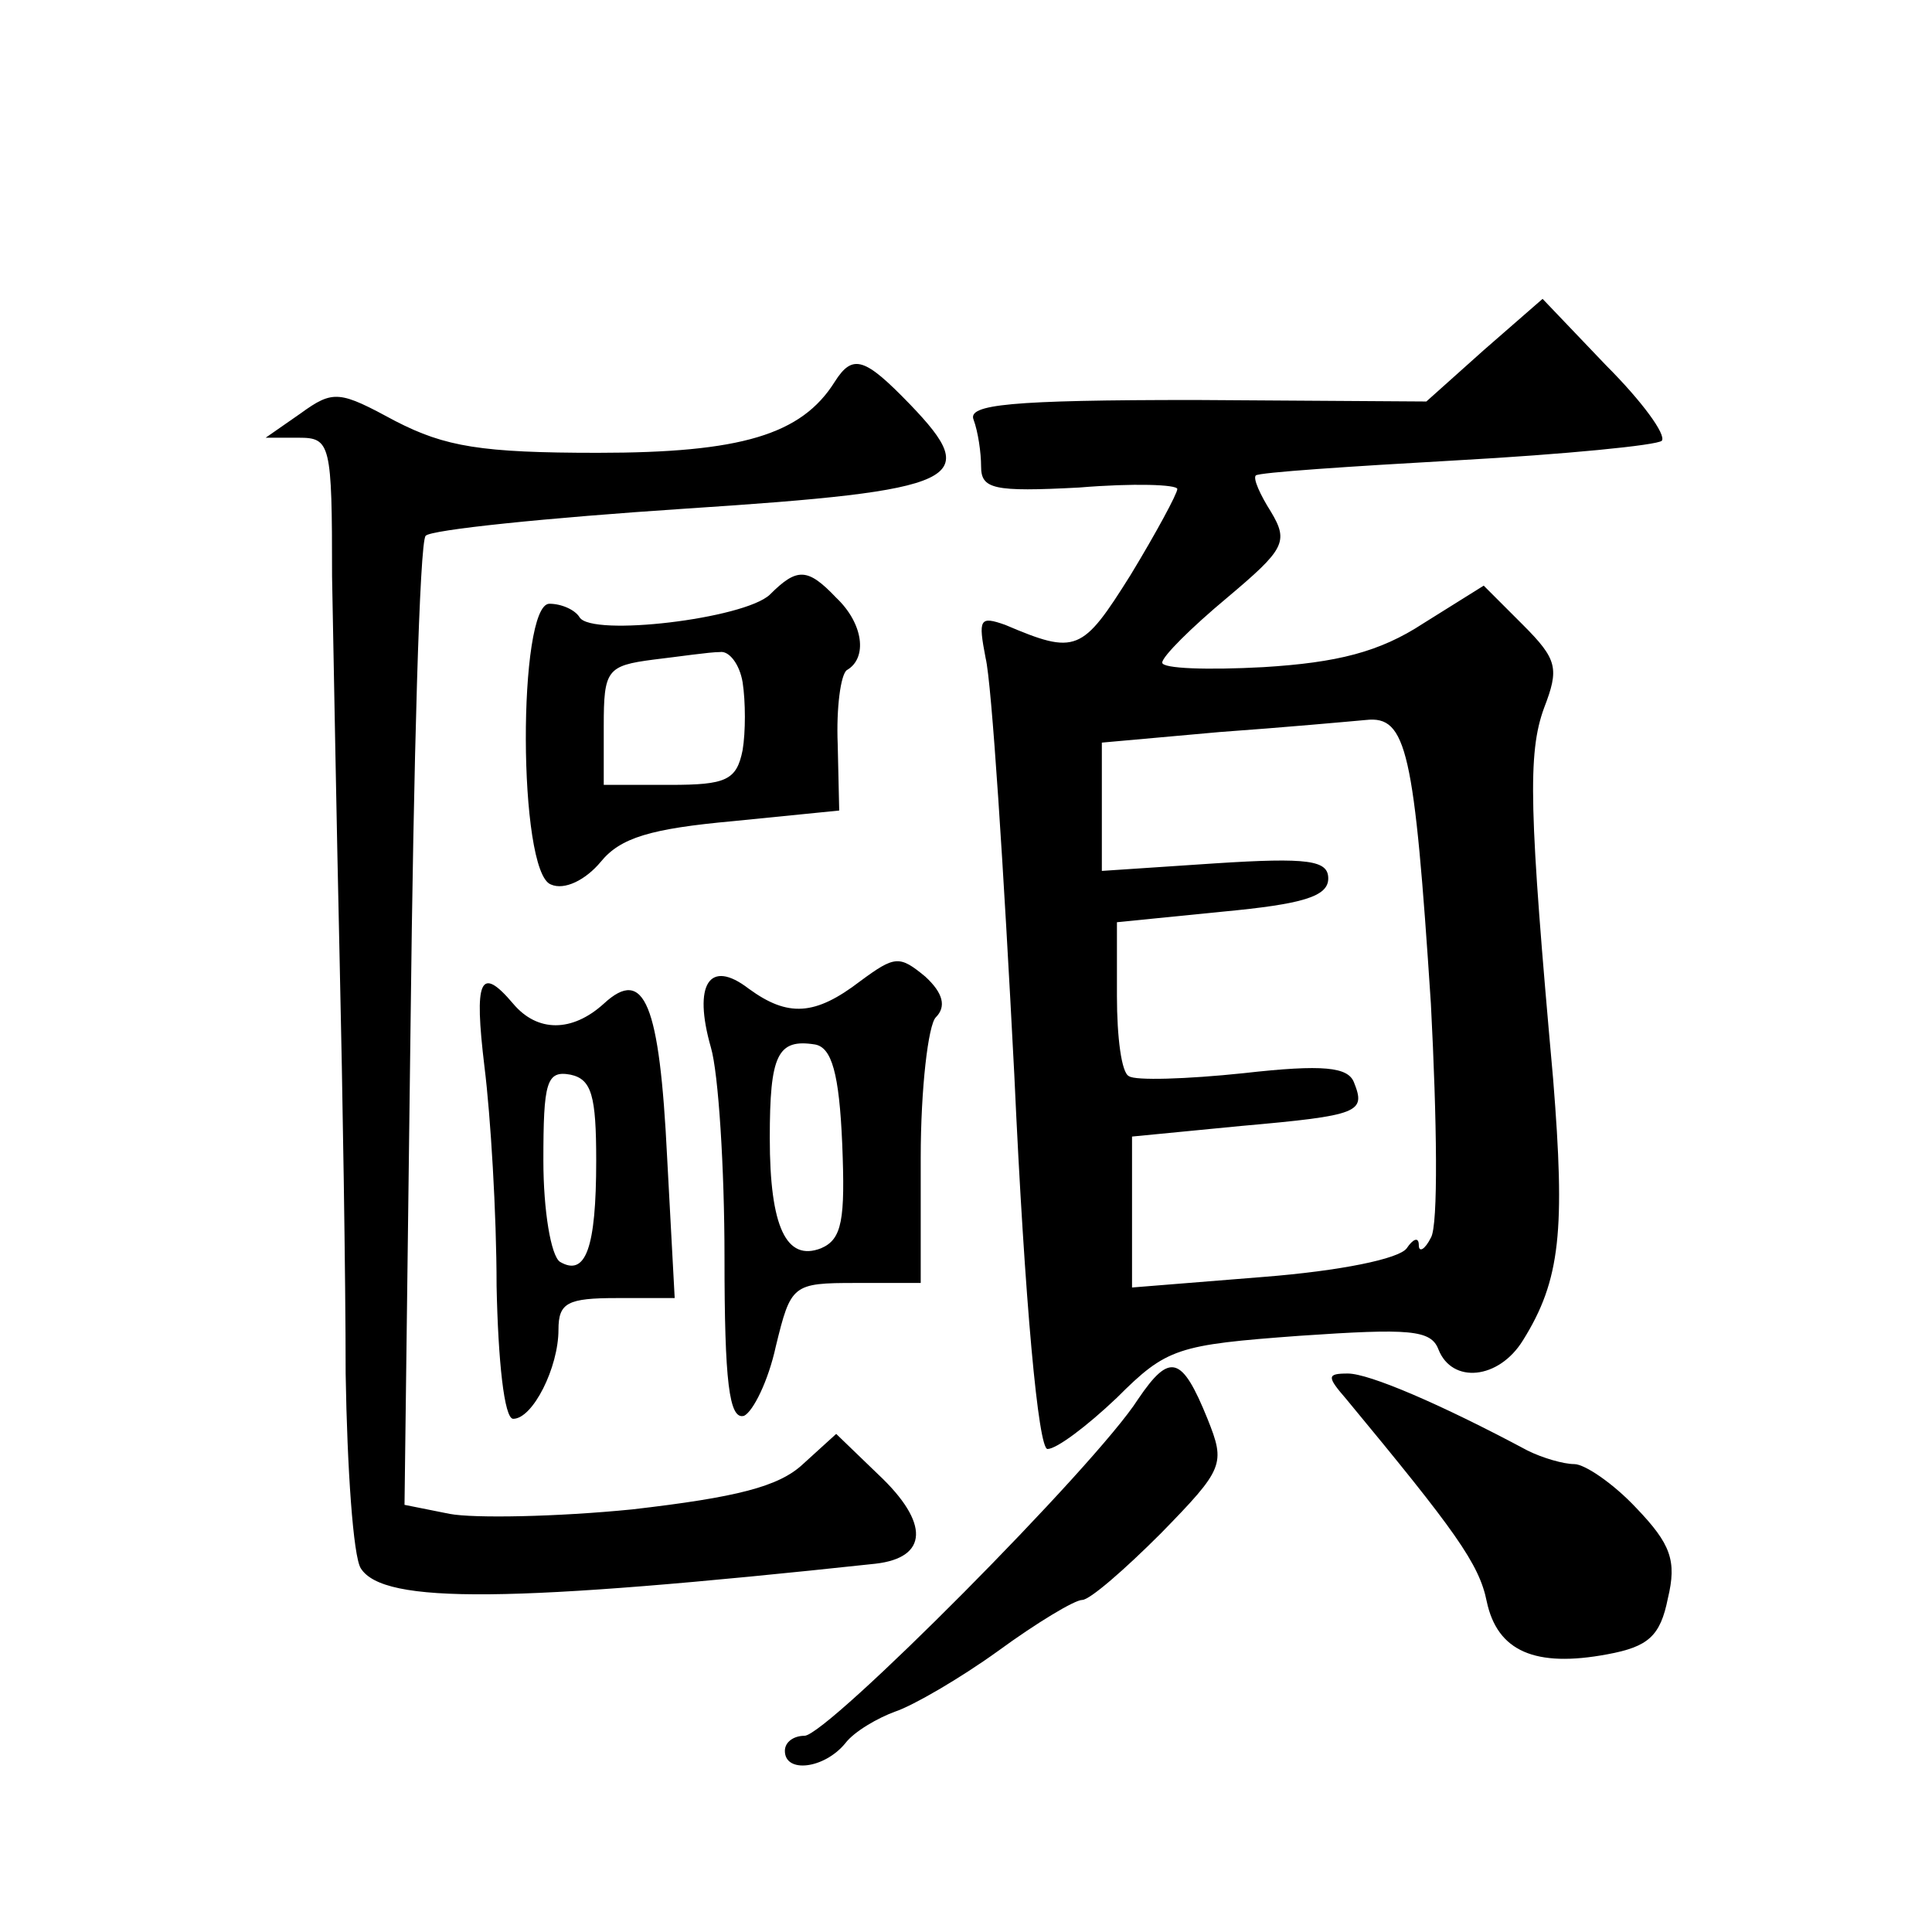
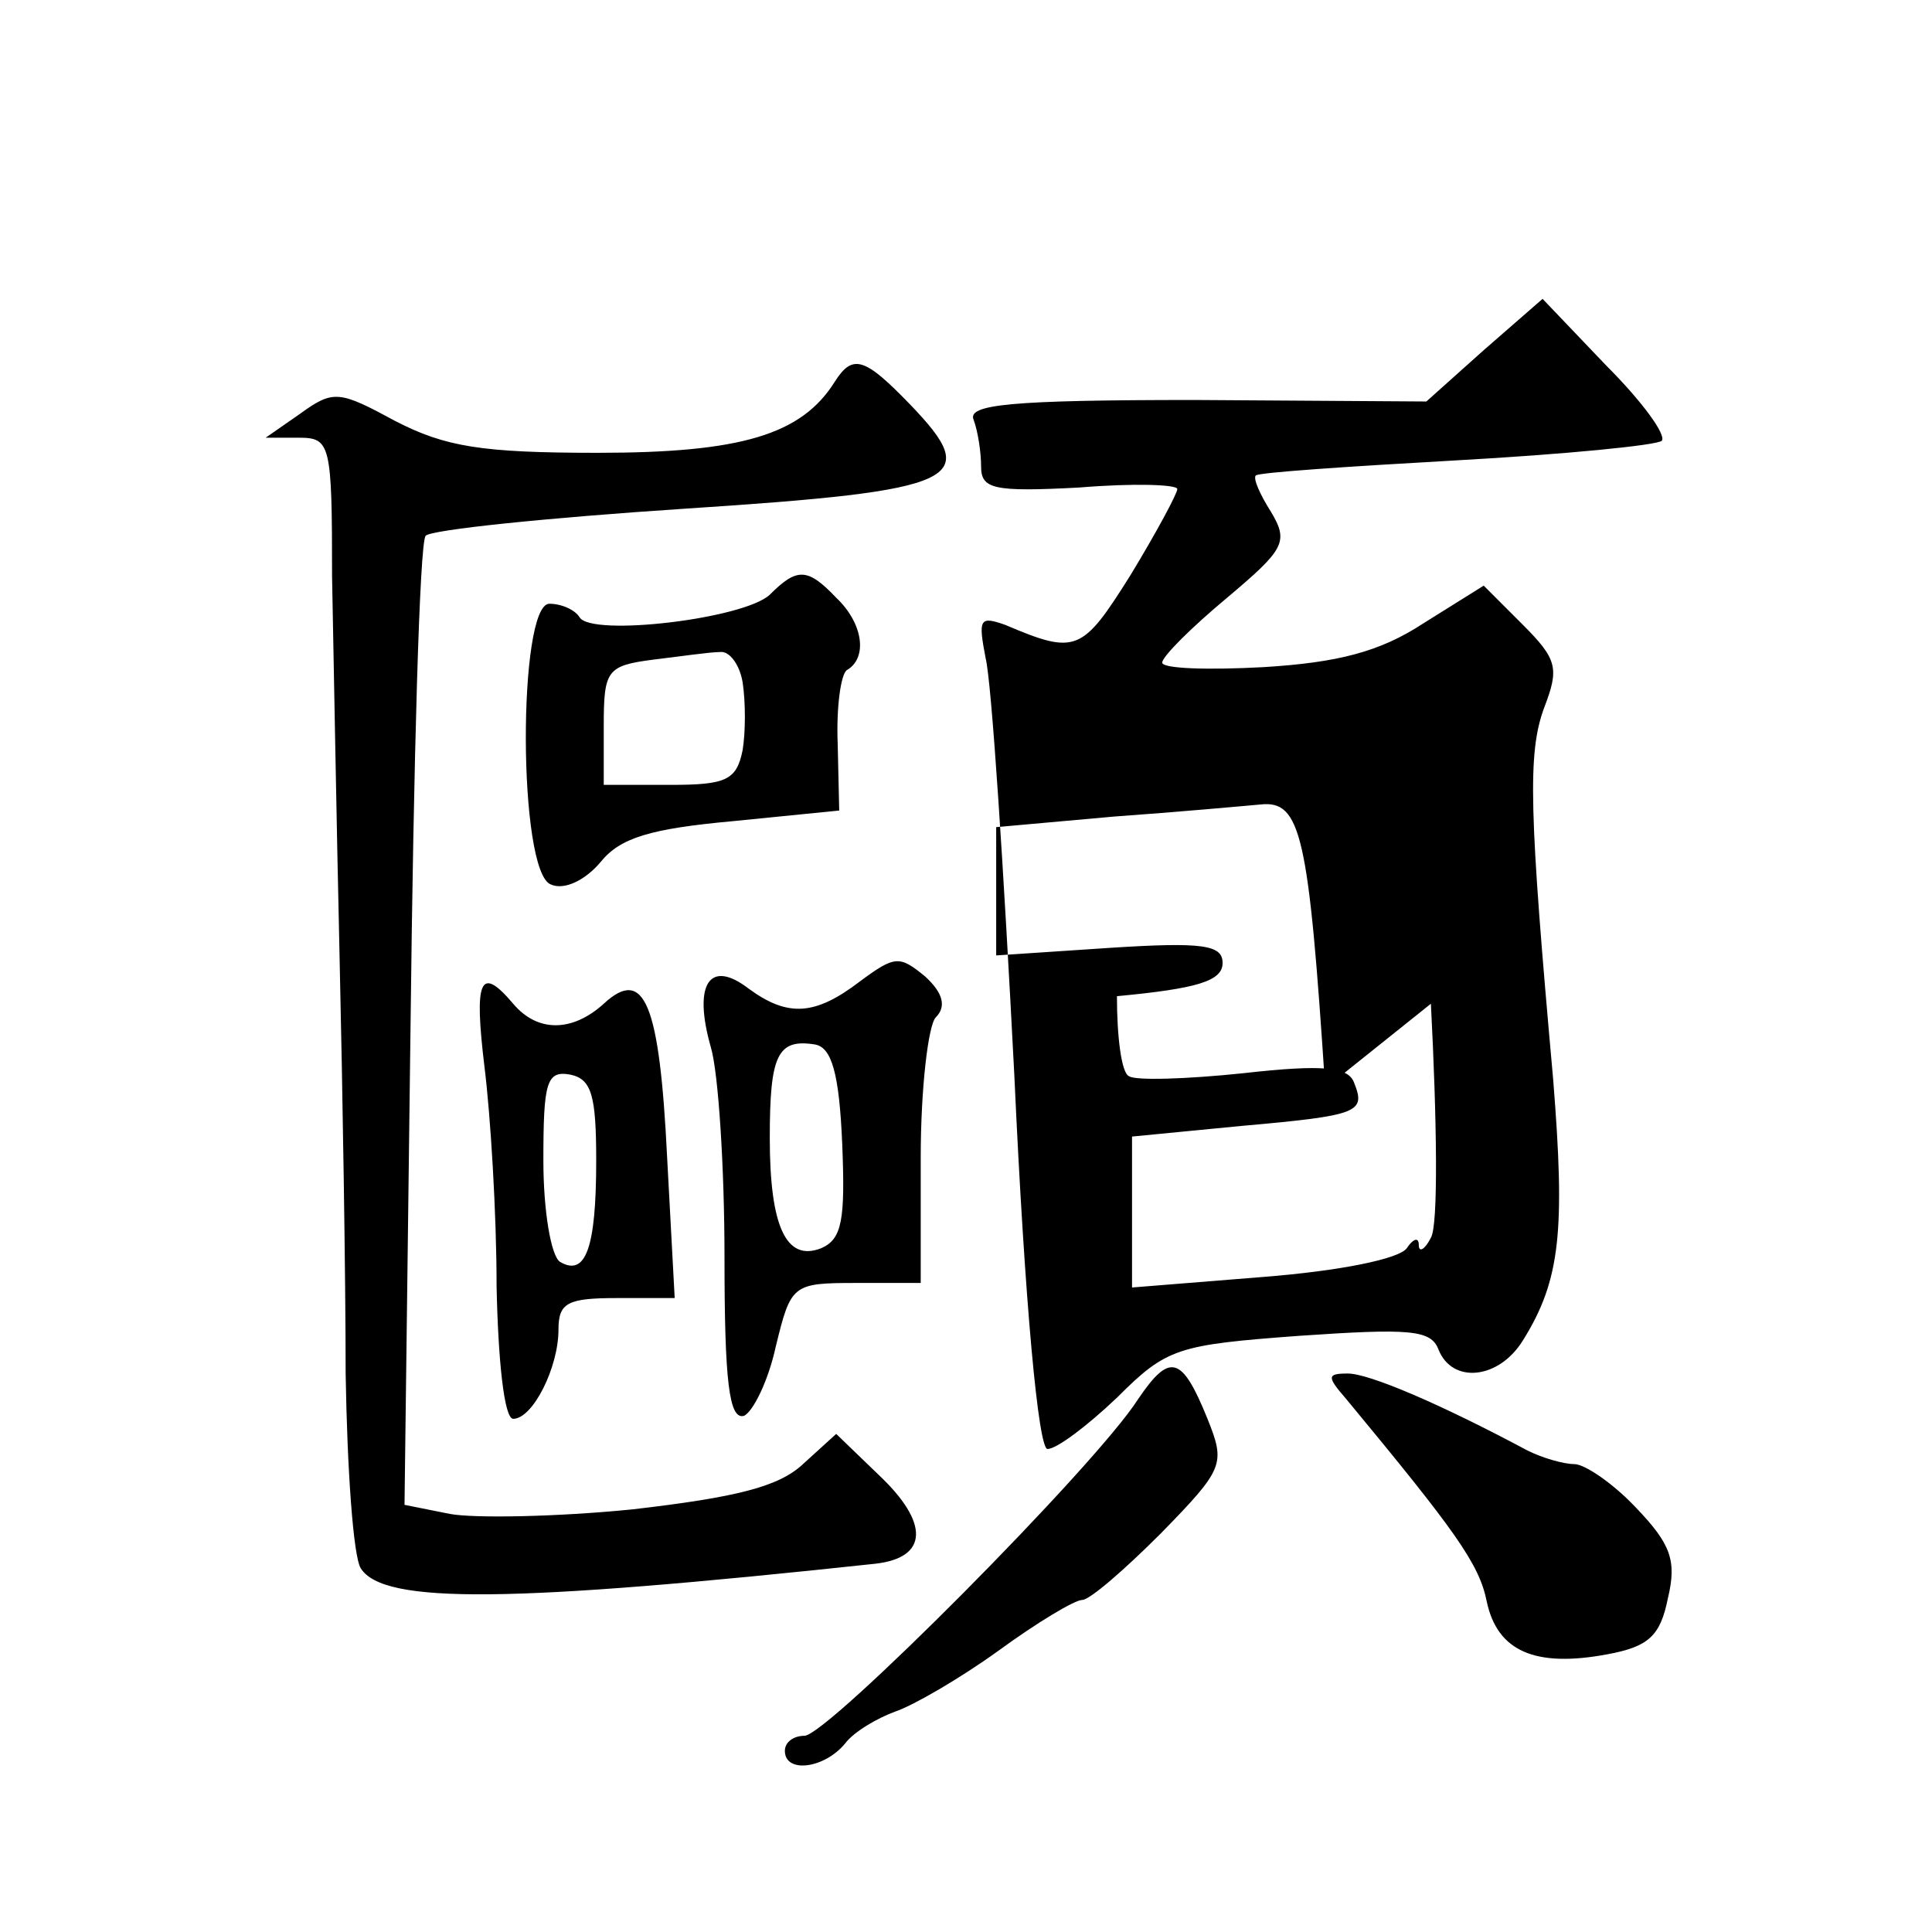
<svg xmlns="http://www.w3.org/2000/svg" version="1.0" width="128pt" height="128pt" viewBox="0 0 128 128" preserveAspectRatio="xMidYMid meet">
  <g transform="translate(0,128) scale(0.1,-0.1)" fill="#0" stroke="none">
-     <path d="M983 1048 l-38 -34 -153 1 c-123 0 -151 -3 -147 -13 3 -8 5 -22 5 -31 0 -15 8 -17 65 -14 36 3 65 2 65 -1 0 -3 -14 -29 -31 -57 -32 -51 -36 -53 -83 -33 -17 6 -18 4 -13 -22 4 -16 12 -140 19 -276 7 -153 16 -248 22 -248 6 0 26 15 46 34 33 33 40 35 121 41 73 5 87 4 92 -9 9 -23 40 -20 56 6 25 40 28 73 20 173 -16 178 -17 216 -6 246 10 26 9 32 -14 55 l-26 26 -40 -25 c-29 -19 -57 -26 -106 -29 -37 -2 -67 -1 -67 3 0 4 19 23 43 43 38 32 41 37 29 57 -7 11 -12 22 -10 24 2 2 62 6 133 10 72 4 133 10 136 13 3 4 -13 26 -37 50 l-42 44 -39 -34z m-35 -433 c4 -77 5 -147 0 -155 -4 -8 -8 -10 -8 -5 0 6 -4 4 -8 -2 -5 -7 -44 -15 -95 -19 l-87 -7 0 50 0 50 72 7 c79 7 83 9 75 29 -4 10 -20 12 -73 6 -38 -4 -72 -5 -76 -2 -5 2 -8 26 -8 53 l0 49 70 7 c53 5 70 10 70 22 0 12 -13 14 -75 10 l-75 -5 0 43 0 42 78 7 c42 3 86 7 97 8 27 3 32 -20 43 -188z M553 1027 c-22 -35 -62 -47 -157 -47 -77 0 -101 4 -134 21 -37 20 -41 21 -63 5 l-23 -16 22 0 c21 0 22 -4 22 -92 1 -51 3 -165 5 -253 2 -88 4 -212 4 -275 1 -63 5 -121 10 -129 15 -24 99 -23 341 3 35 4 36 27 2 59 l-28 27 -22 -20 c-16 -15 -44 -22 -113 -30 -50 -5 -105 -6 -121 -3 l-30 6 4 318 c2 175 6 320 10 324 3 4 81 12 172 18 184 12 197 19 149 69 -30 31 -38 34 -50 15z M510 886 c-17 -16 -118 -28 -126 -15 -3 5 -12 9 -20 9 -21 0 -21 -178 1 -186 9 -4 23 3 33 15 13 16 33 22 88 27 l70 7 -1 44 c-1 24 2 46 6 49 14 8 11 31 -7 48 -19 20 -26 20 -44 2z m-18 -58 c2 -13 2 -33 0 -45 -4 -20 -11 -23 -48 -23 l-44 0 0 39 c0 37 2 40 33 44 17 2 37 5 44 5 6 1 13 -8 15 -20z M570 630 c-30 -23 -48 -24 -74 -5 -26 20 -37 3 -25 -39 5 -17 9 -80 9 -139 0 -82 3 -108 13 -105 6 3 16 23 21 46 10 41 11 42 53 42 l43 0 0 83 c0 46 5 88 10 93 7 7 5 16 -7 27 -17 14 -20 14 -43 -3z m-12 -108 c2 -50 0 -63 -14 -69 -23 -9 -34 14 -34 73 0 55 5 66 30 62 11 -2 16 -19 18 -66z M321 573 c4 -32 8 -97 8 -145 1 -49 5 -88 11 -88 13 0 30 34 30 59 0 18 6 21 39 21 l38 0 -5 93 c-5 102 -15 127 -42 102 -21 -19 -44 -19 -60 0 -22 26 -26 16 -19 -42z m74 -62 c0 -58 -7 -77 -24 -67 -6 4 -11 34 -11 67 0 52 2 60 18 57 14 -3 17 -14 17 -57z M754 353 c-28 -44 -206 -223 -221 -223 -7 0 -13 -4 -13 -10 0 -15 26 -12 40 5 6 8 22 17 33 21 12 4 43 22 68 40 26 19 51 34 56 34 5 0 28 20 52 44 42 43 43 46 31 76 -17 42 -25 44 -46 13z M892 353 c72 -87 88 -109 93 -134 7 -33 32 -44 80 -35 27 5 35 12 40 37 6 25 2 36 -21 60 -15 16 -34 29 -41 29 -7 0 -21 4 -31 9 -58 31 -105 51 -119 51 -14 0 -14 -2 -1 -17z" />
+     <path d="M983 1048 l-38 -34 -153 1 c-123 0 -151 -3 -147 -13 3 -8 5 -22 5 -31 0 -15 8 -17 65 -14 36 3 65 2 65 -1 0 -3 -14 -29 -31 -57 -32 -51 -36 -53 -83 -33 -17 6 -18 4 -13 -22 4 -16 12 -140 19 -276 7 -153 16 -248 22 -248 6 0 26 15 46 34 33 33 40 35 121 41 73 5 87 4 92 -9 9 -23 40 -20 56 6 25 40 28 73 20 173 -16 178 -17 216 -6 246 10 26 9 32 -14 55 l-26 26 -40 -25 c-29 -19 -57 -26 -106 -29 -37 -2 -67 -1 -67 3 0 4 19 23 43 43 38 32 41 37 29 57 -7 11 -12 22 -10 24 2 2 62 6 133 10 72 4 133 10 136 13 3 4 -13 26 -37 50 l-42 44 -39 -34z m-35 -433 c4 -77 5 -147 0 -155 -4 -8 -8 -10 -8 -5 0 6 -4 4 -8 -2 -5 -7 -44 -15 -95 -19 l-87 -7 0 50 0 50 72 7 c79 7 83 9 75 29 -4 10 -20 12 -73 6 -38 -4 -72 -5 -76 -2 -5 2 -8 26 -8 53 c53 5 70 10 70 22 0 12 -13 14 -75 10 l-75 -5 0 43 0 42 78 7 c42 3 86 7 97 8 27 3 32 -20 43 -188z M553 1027 c-22 -35 -62 -47 -157 -47 -77 0 -101 4 -134 21 -37 20 -41 21 -63 5 l-23 -16 22 0 c21 0 22 -4 22 -92 1 -51 3 -165 5 -253 2 -88 4 -212 4 -275 1 -63 5 -121 10 -129 15 -24 99 -23 341 3 35 4 36 27 2 59 l-28 27 -22 -20 c-16 -15 -44 -22 -113 -30 -50 -5 -105 -6 -121 -3 l-30 6 4 318 c2 175 6 320 10 324 3 4 81 12 172 18 184 12 197 19 149 69 -30 31 -38 34 -50 15z M510 886 c-17 -16 -118 -28 -126 -15 -3 5 -12 9 -20 9 -21 0 -21 -178 1 -186 9 -4 23 3 33 15 13 16 33 22 88 27 l70 7 -1 44 c-1 24 2 46 6 49 14 8 11 31 -7 48 -19 20 -26 20 -44 2z m-18 -58 c2 -13 2 -33 0 -45 -4 -20 -11 -23 -48 -23 l-44 0 0 39 c0 37 2 40 33 44 17 2 37 5 44 5 6 1 13 -8 15 -20z M570 630 c-30 -23 -48 -24 -74 -5 -26 20 -37 3 -25 -39 5 -17 9 -80 9 -139 0 -82 3 -108 13 -105 6 3 16 23 21 46 10 41 11 42 53 42 l43 0 0 83 c0 46 5 88 10 93 7 7 5 16 -7 27 -17 14 -20 14 -43 -3z m-12 -108 c2 -50 0 -63 -14 -69 -23 -9 -34 14 -34 73 0 55 5 66 30 62 11 -2 16 -19 18 -66z M321 573 c4 -32 8 -97 8 -145 1 -49 5 -88 11 -88 13 0 30 34 30 59 0 18 6 21 39 21 l38 0 -5 93 c-5 102 -15 127 -42 102 -21 -19 -44 -19 -60 0 -22 26 -26 16 -19 -42z m74 -62 c0 -58 -7 -77 -24 -67 -6 4 -11 34 -11 67 0 52 2 60 18 57 14 -3 17 -14 17 -57z M754 353 c-28 -44 -206 -223 -221 -223 -7 0 -13 -4 -13 -10 0 -15 26 -12 40 5 6 8 22 17 33 21 12 4 43 22 68 40 26 19 51 34 56 34 5 0 28 20 52 44 42 43 43 46 31 76 -17 42 -25 44 -46 13z M892 353 c72 -87 88 -109 93 -134 7 -33 32 -44 80 -35 27 5 35 12 40 37 6 25 2 36 -21 60 -15 16 -34 29 -41 29 -7 0 -21 4 -31 9 -58 31 -105 51 -119 51 -14 0 -14 -2 -1 -17z" />
  </g>
</svg>